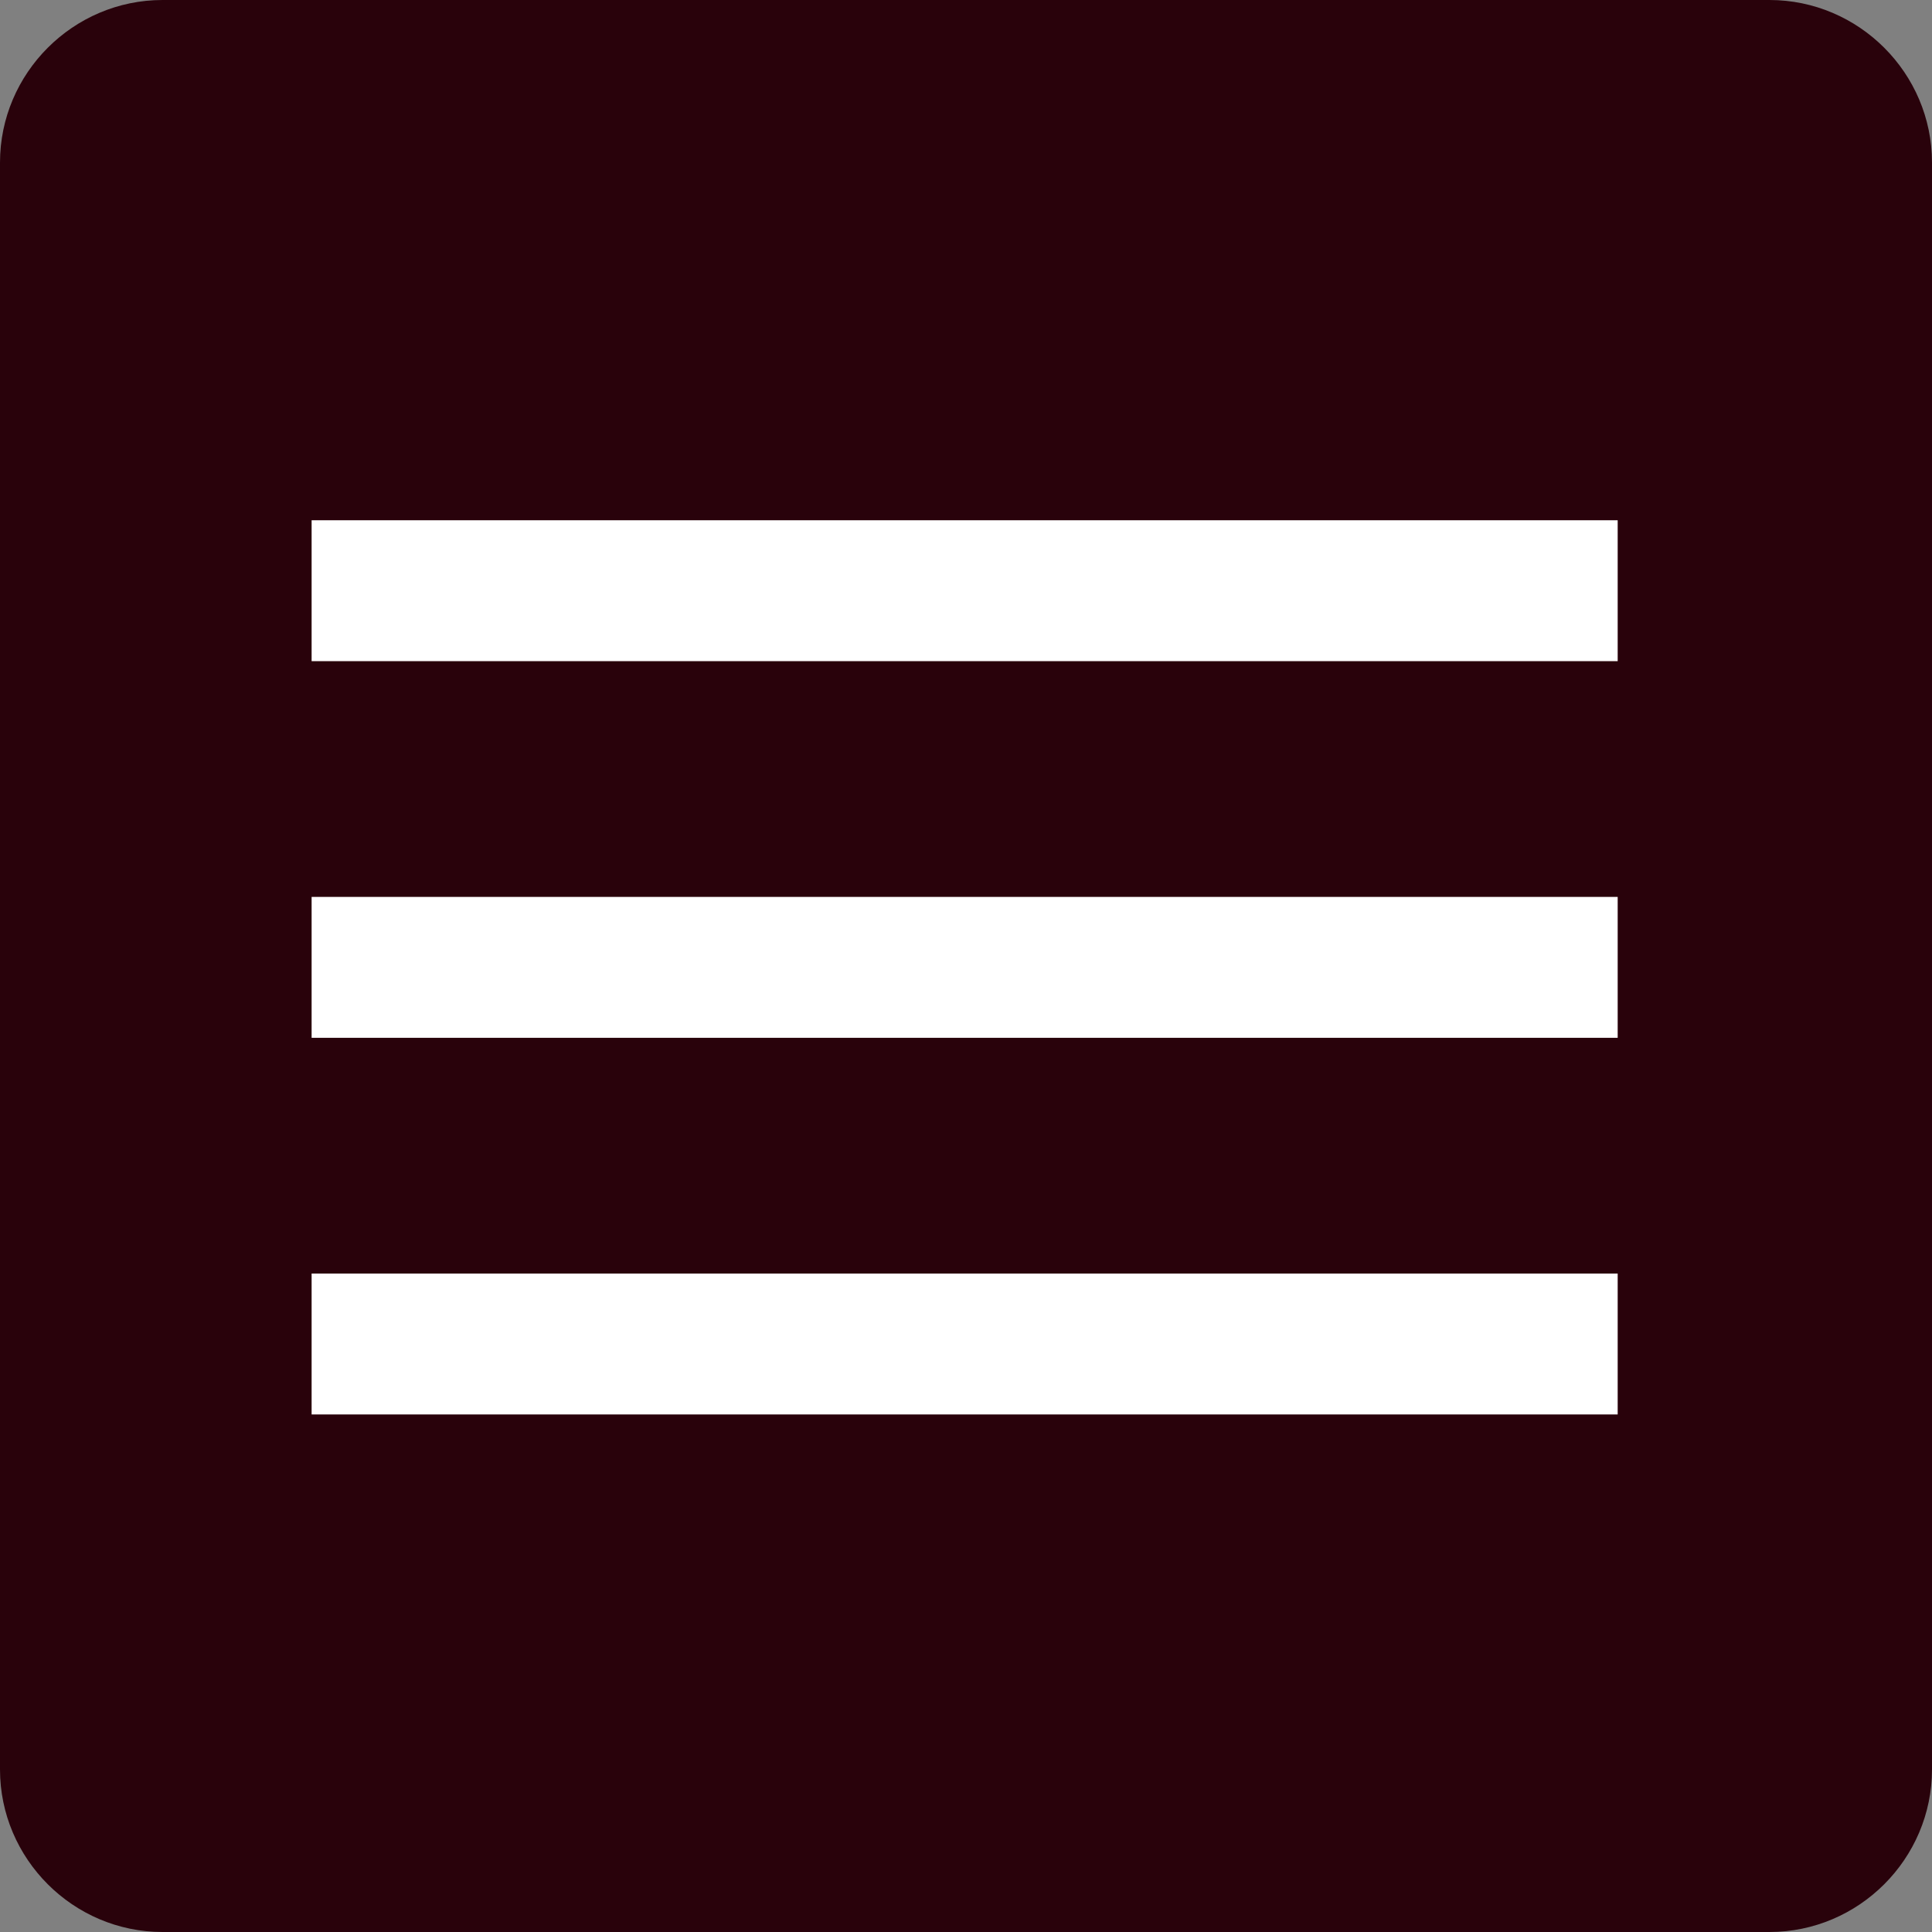
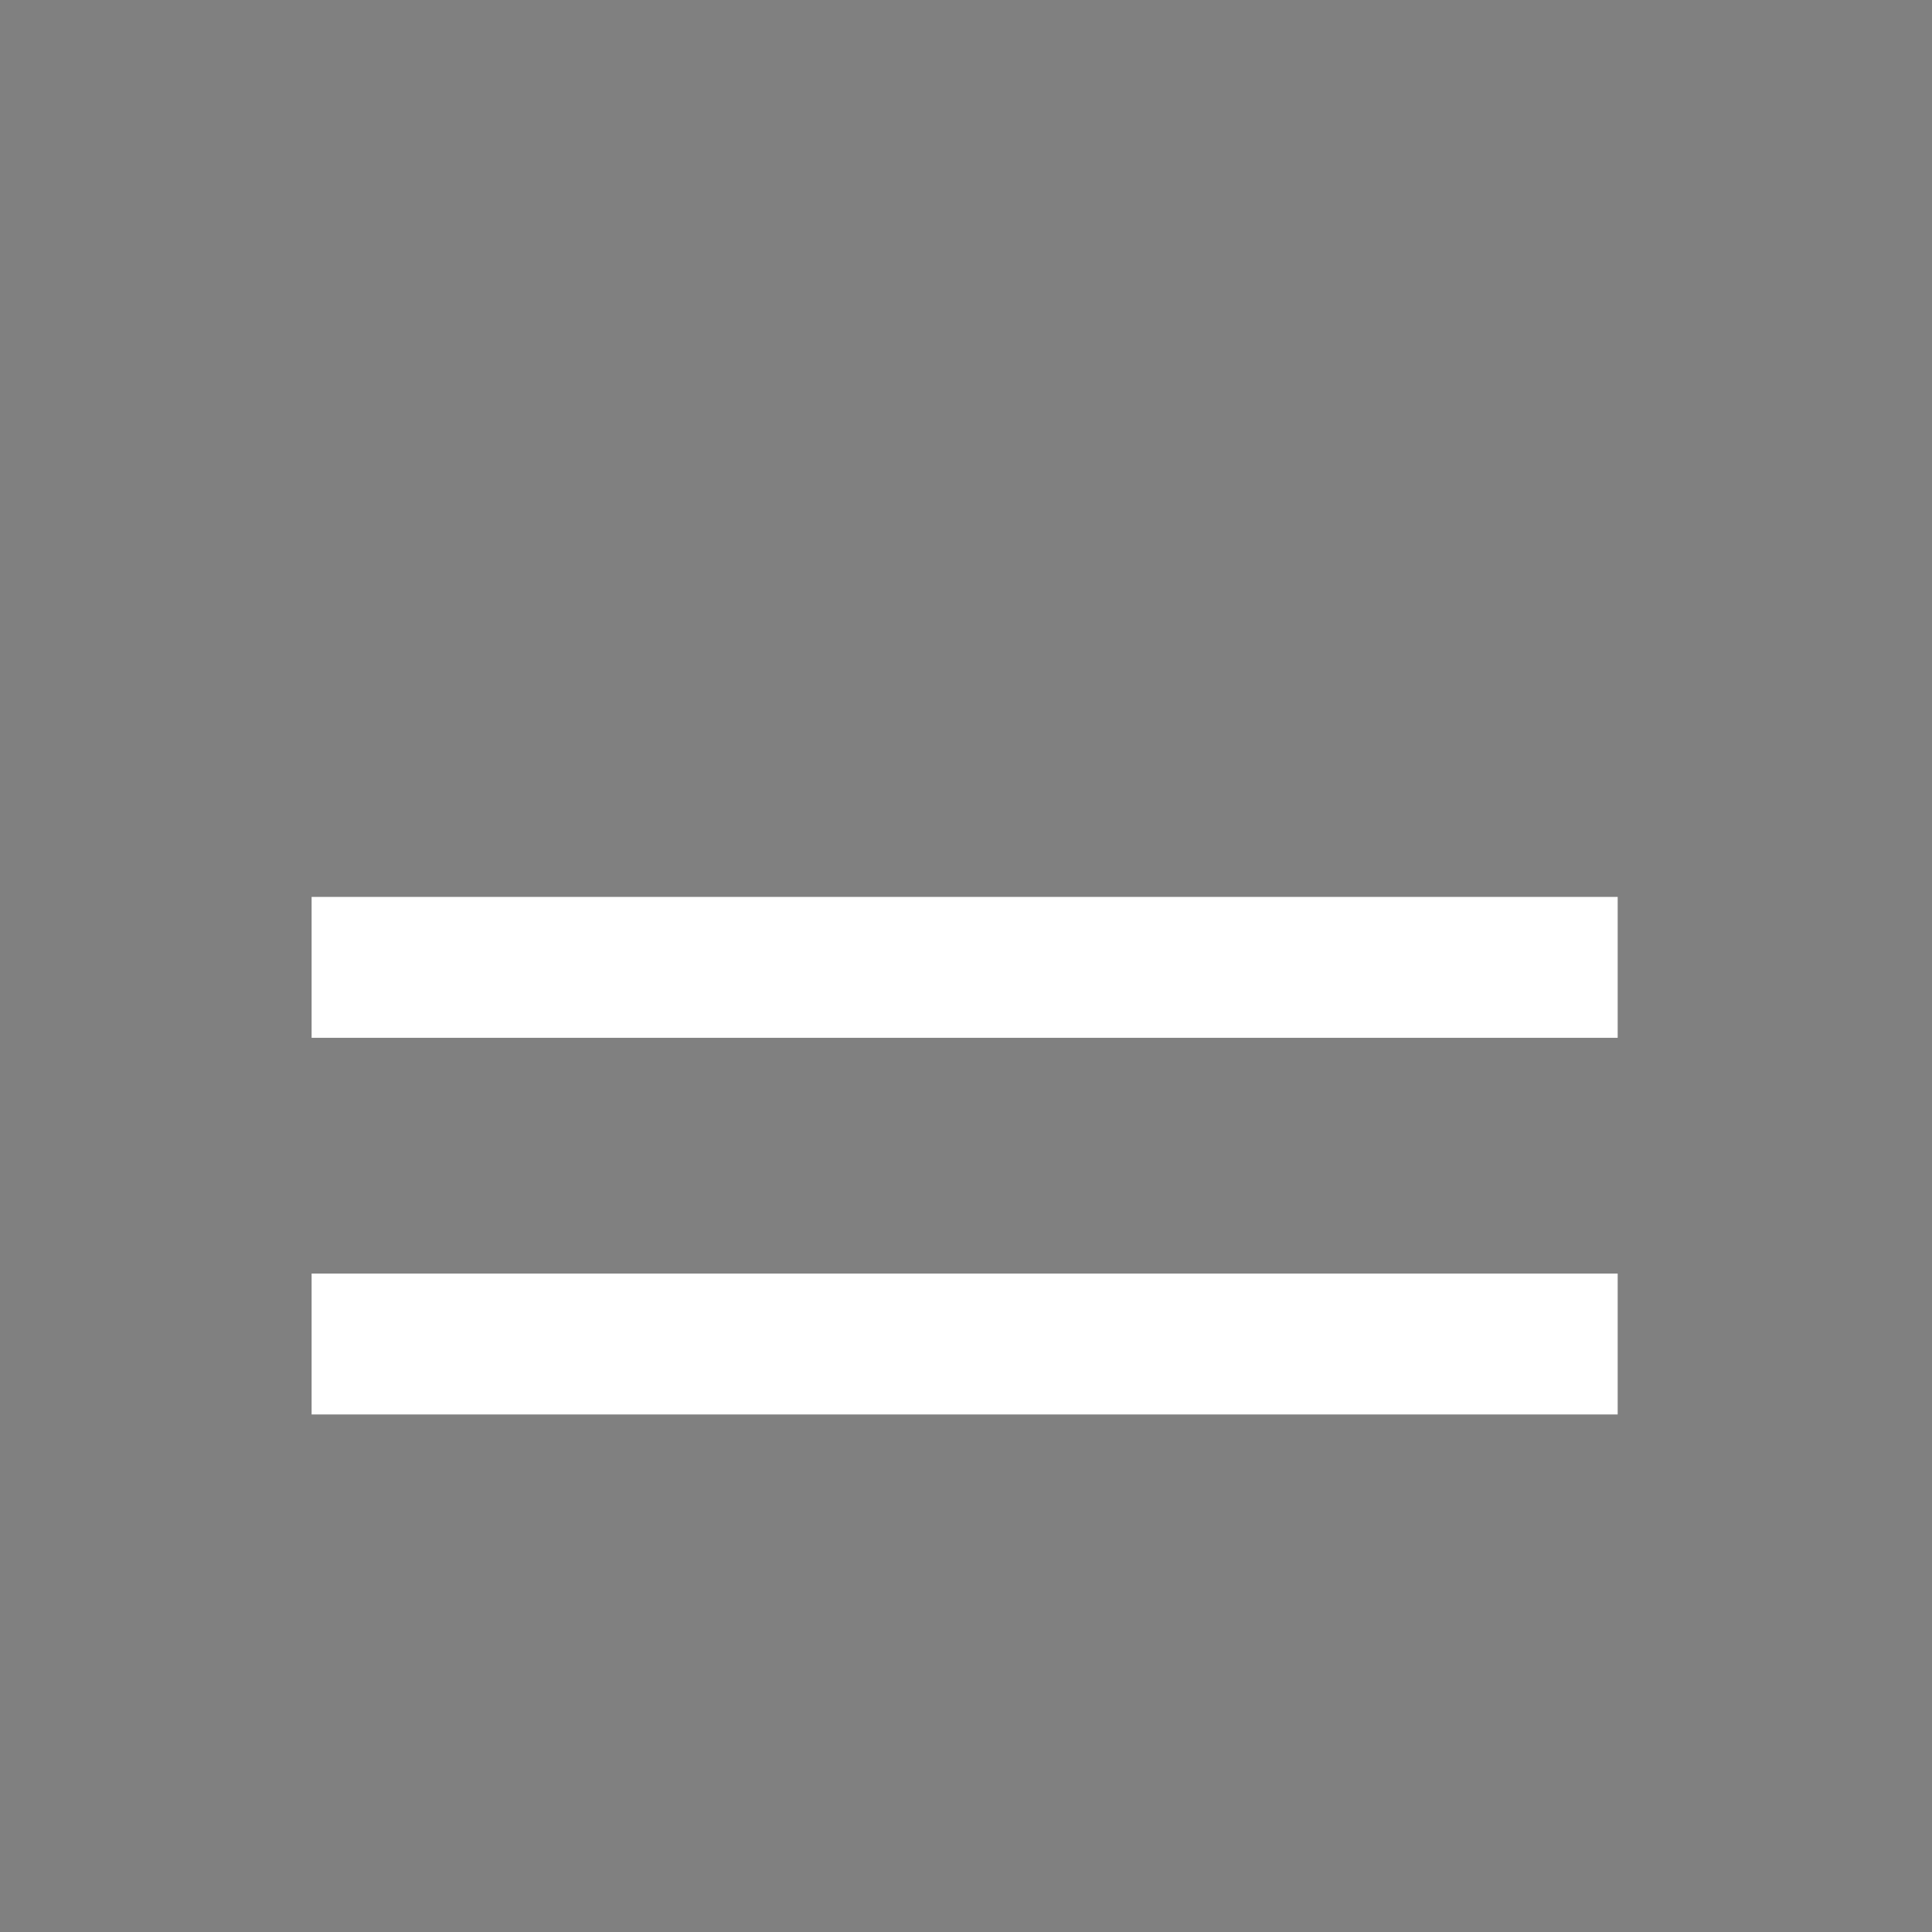
<svg xmlns="http://www.w3.org/2000/svg" version="1.1" id="Layer_1" x="0px" y="0px" viewBox="0 0 71.3 71.3" style="enable-background:new 0 0 71.3 71.3;" xml:space="preserve">
  <rect x="0" y="0" width="71.3" height="71.3" fill="#808080" stroke="none" />
  <style type="text/css">
	.st0{fill:rgb(41,2,11);}
	.st1{fill:#FFFFFF;}
</style>
-   <path class="st0" d="M65.3,71.3H6c-3.3,0-6-2.7-6-6V6c0-3.3,2.7-6,6-6h59.3c3.3,0,6,2.7,6,6v59.3C71.3,68.6,68.6,71.3,65.3,71.3z" />
  <g>
-     <rect x="11.5" y="19.2" class="st1" width="48.2" height="5.2" />
    <rect x="11.5" y="33.1" class="st1" width="48.2" height="5.2" />
    <rect x="11.5" y="47" class="st1" width="48.2" height="5.2" />
  </g>
</svg>